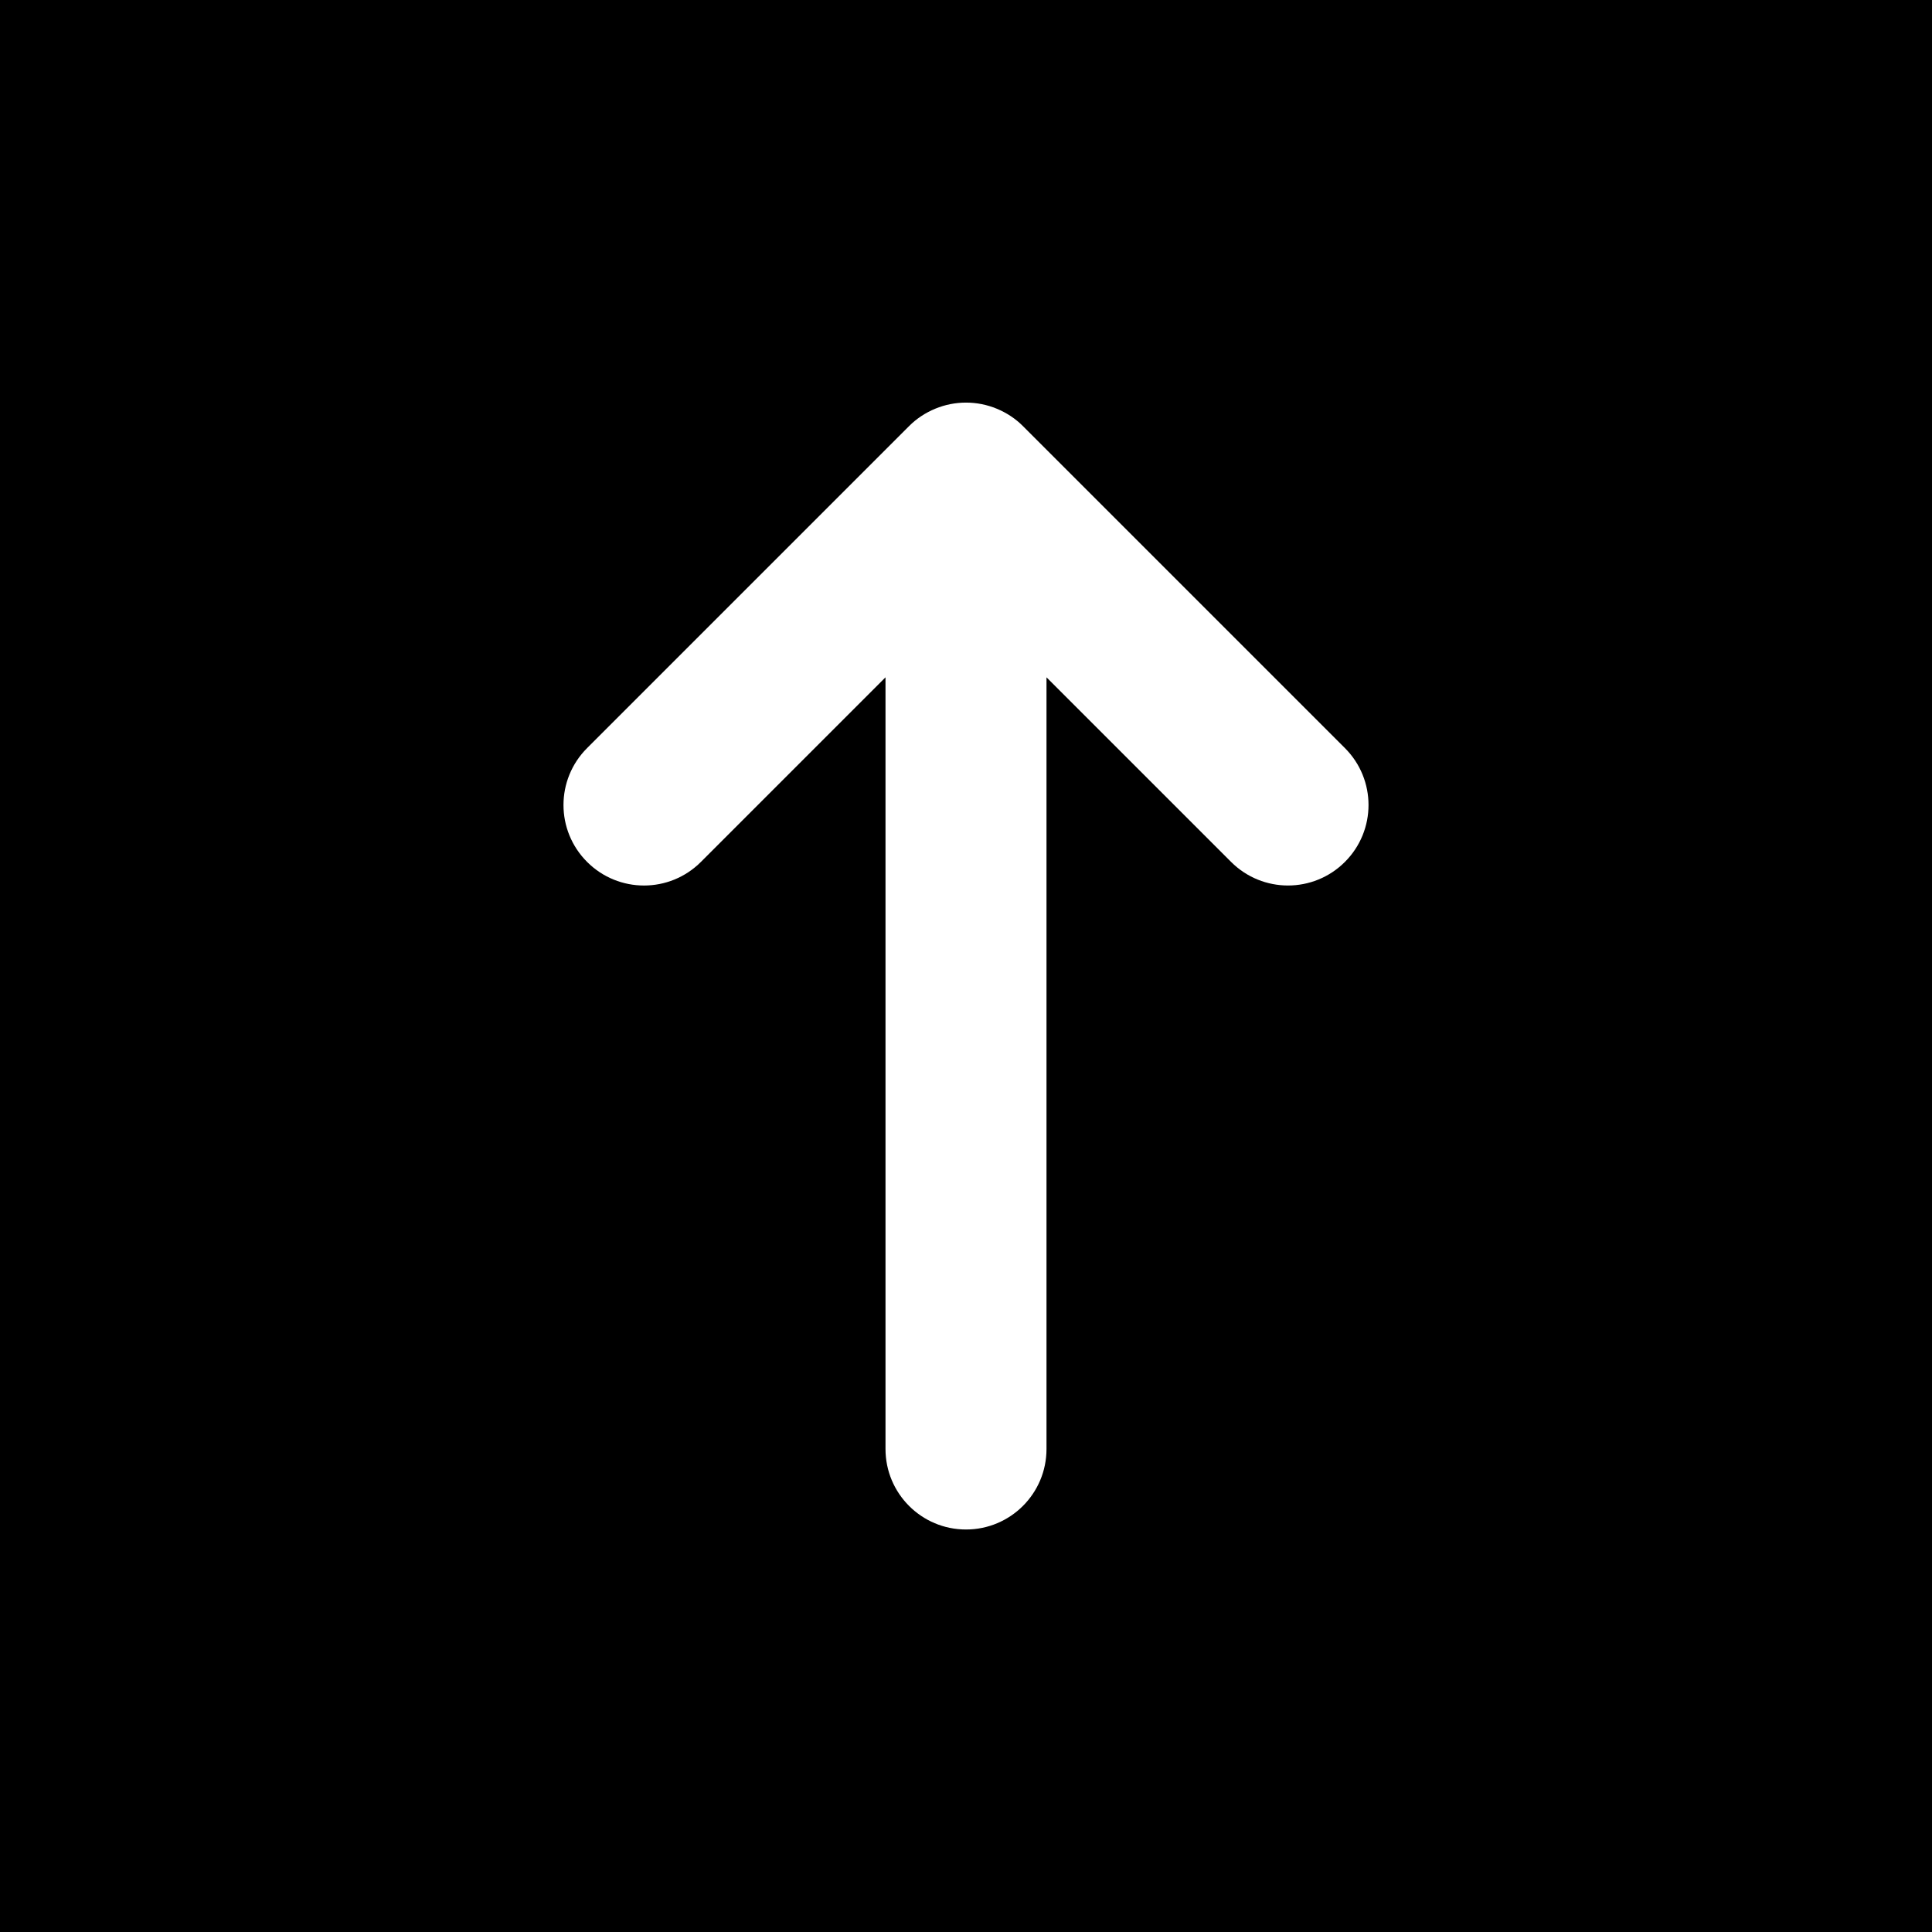
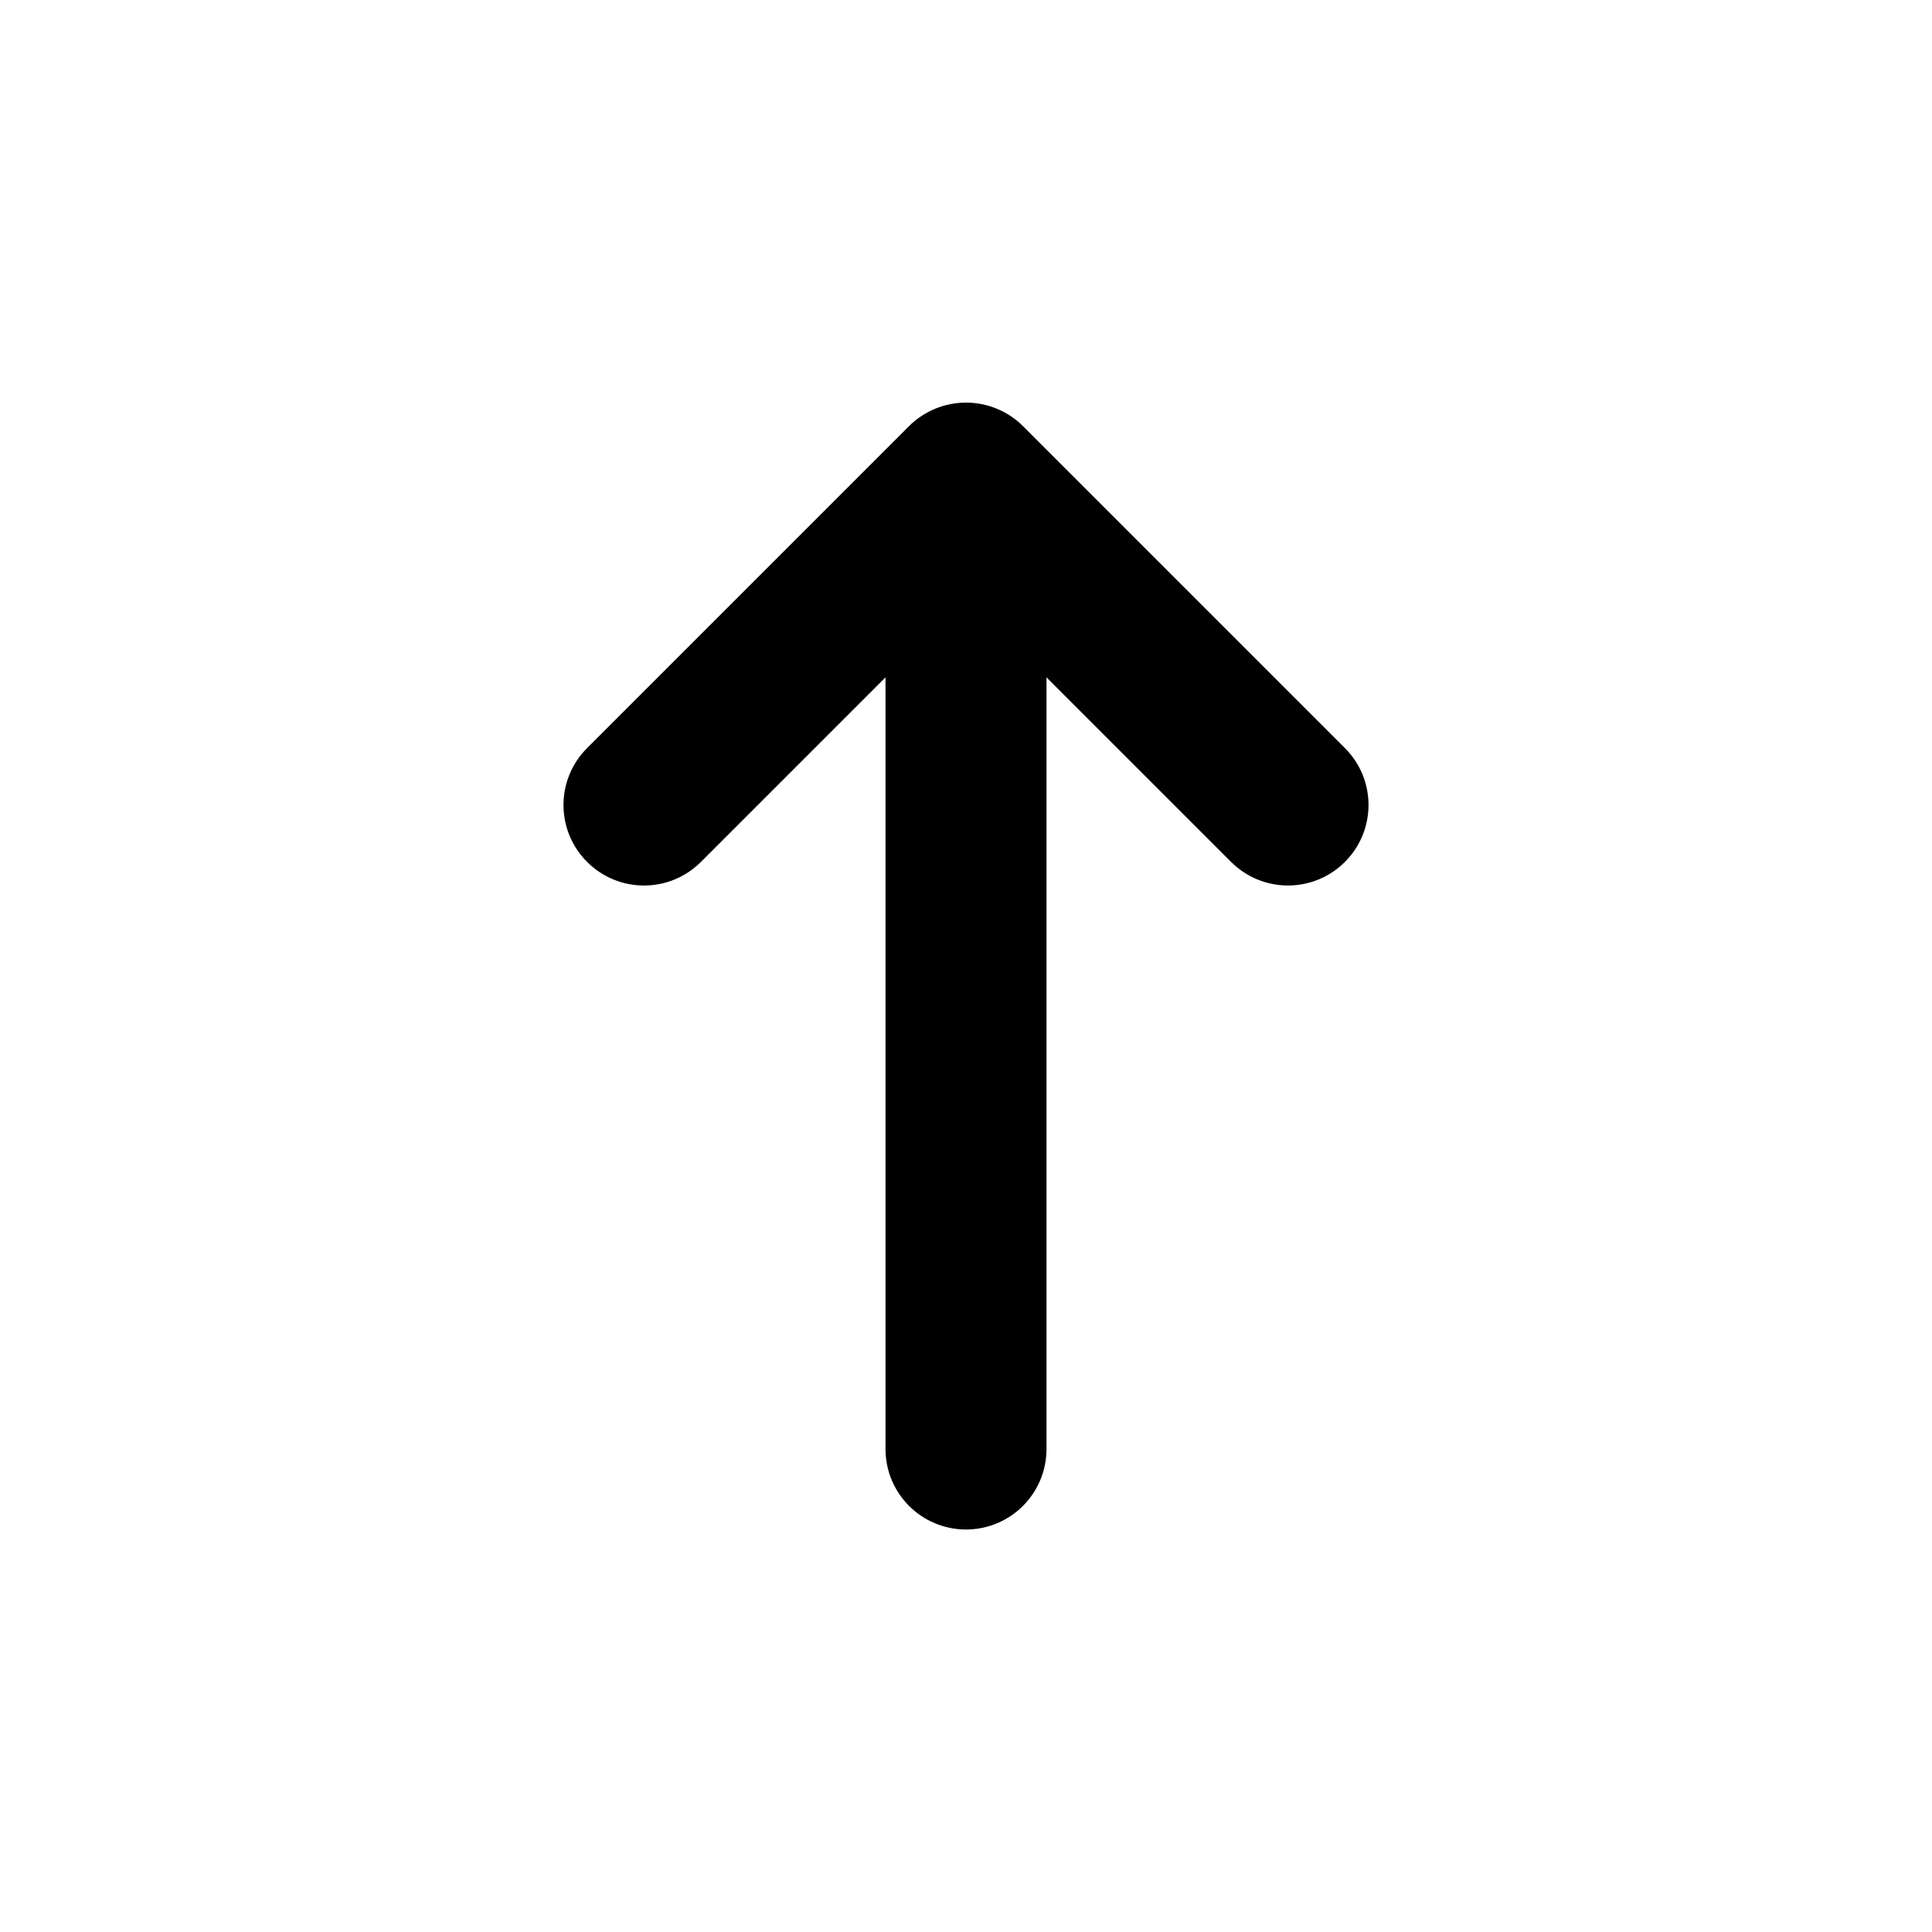
<svg xmlns="http://www.w3.org/2000/svg" fill="#000000" height="800px" width="800px" version="1.1" id="Layer_1" viewBox="0 0 512 512" xml:space="preserve">
  <g>
    <g>
-       <path d="M0,0v512h512V0H0z M356.416,228.416c-4.16,4.16-9.621,6.251-15.083,6.251c-5.461,0-10.923-2.091-15.083-6.251    l-48.917-48.917V384c0,11.776-9.536,21.333-21.333,21.333s-21.333-9.557-21.333-21.333V179.499l-48.917,48.917    c-8.341,8.341-21.824,8.341-30.165,0s-8.341-21.824,0-30.165l85.312-85.312c1.963-1.984,4.331-3.541,6.955-4.629    c5.205-2.155,11.093-2.155,16.299,0c2.624,1.088,4.992,2.645,6.955,4.629l85.312,85.312    C364.757,206.592,364.757,220.075,356.416,228.416z" />
+       <path d="M0,0h512V0H0z M356.416,228.416c-4.16,4.16-9.621,6.251-15.083,6.251c-5.461,0-10.923-2.091-15.083-6.251    l-48.917-48.917V384c0,11.776-9.536,21.333-21.333,21.333s-21.333-9.557-21.333-21.333V179.499l-48.917,48.917    c-8.341,8.341-21.824,8.341-30.165,0s-8.341-21.824,0-30.165l85.312-85.312c1.963-1.984,4.331-3.541,6.955-4.629    c5.205-2.155,11.093-2.155,16.299,0c2.624,1.088,4.992,2.645,6.955,4.629l85.312,85.312    C364.757,206.592,364.757,220.075,356.416,228.416z" />
    </g>
  </g>
</svg>